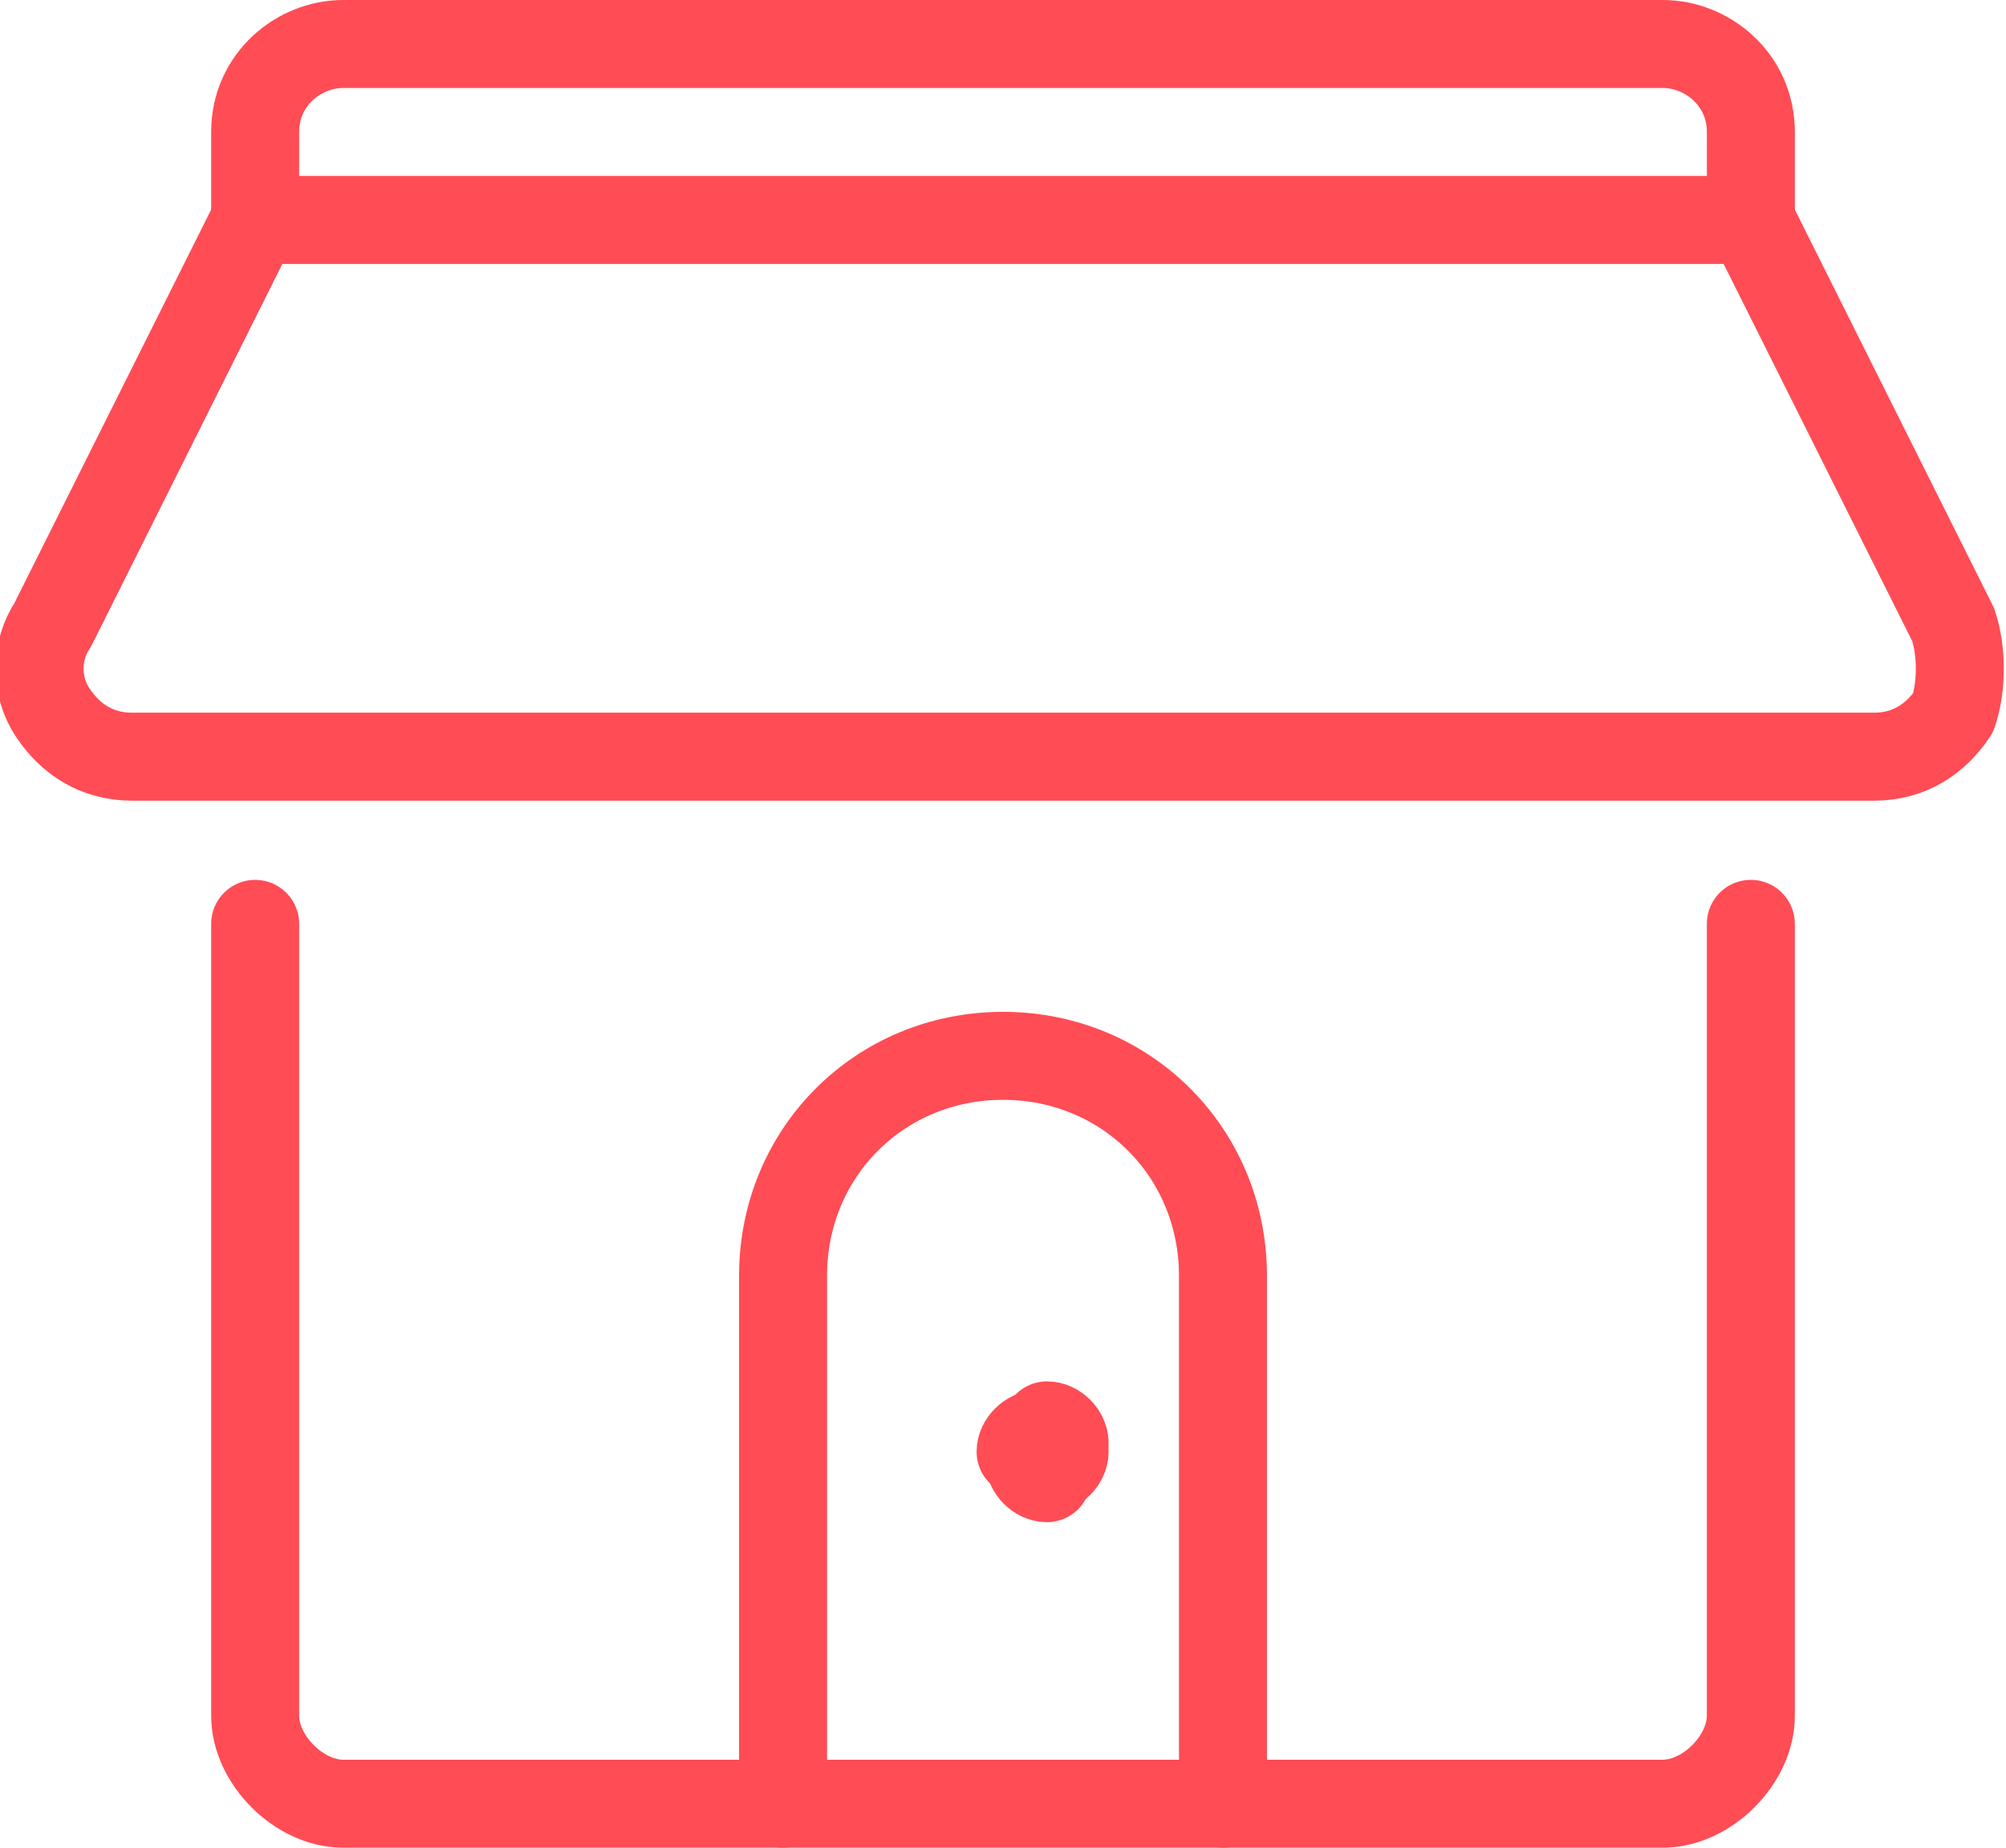
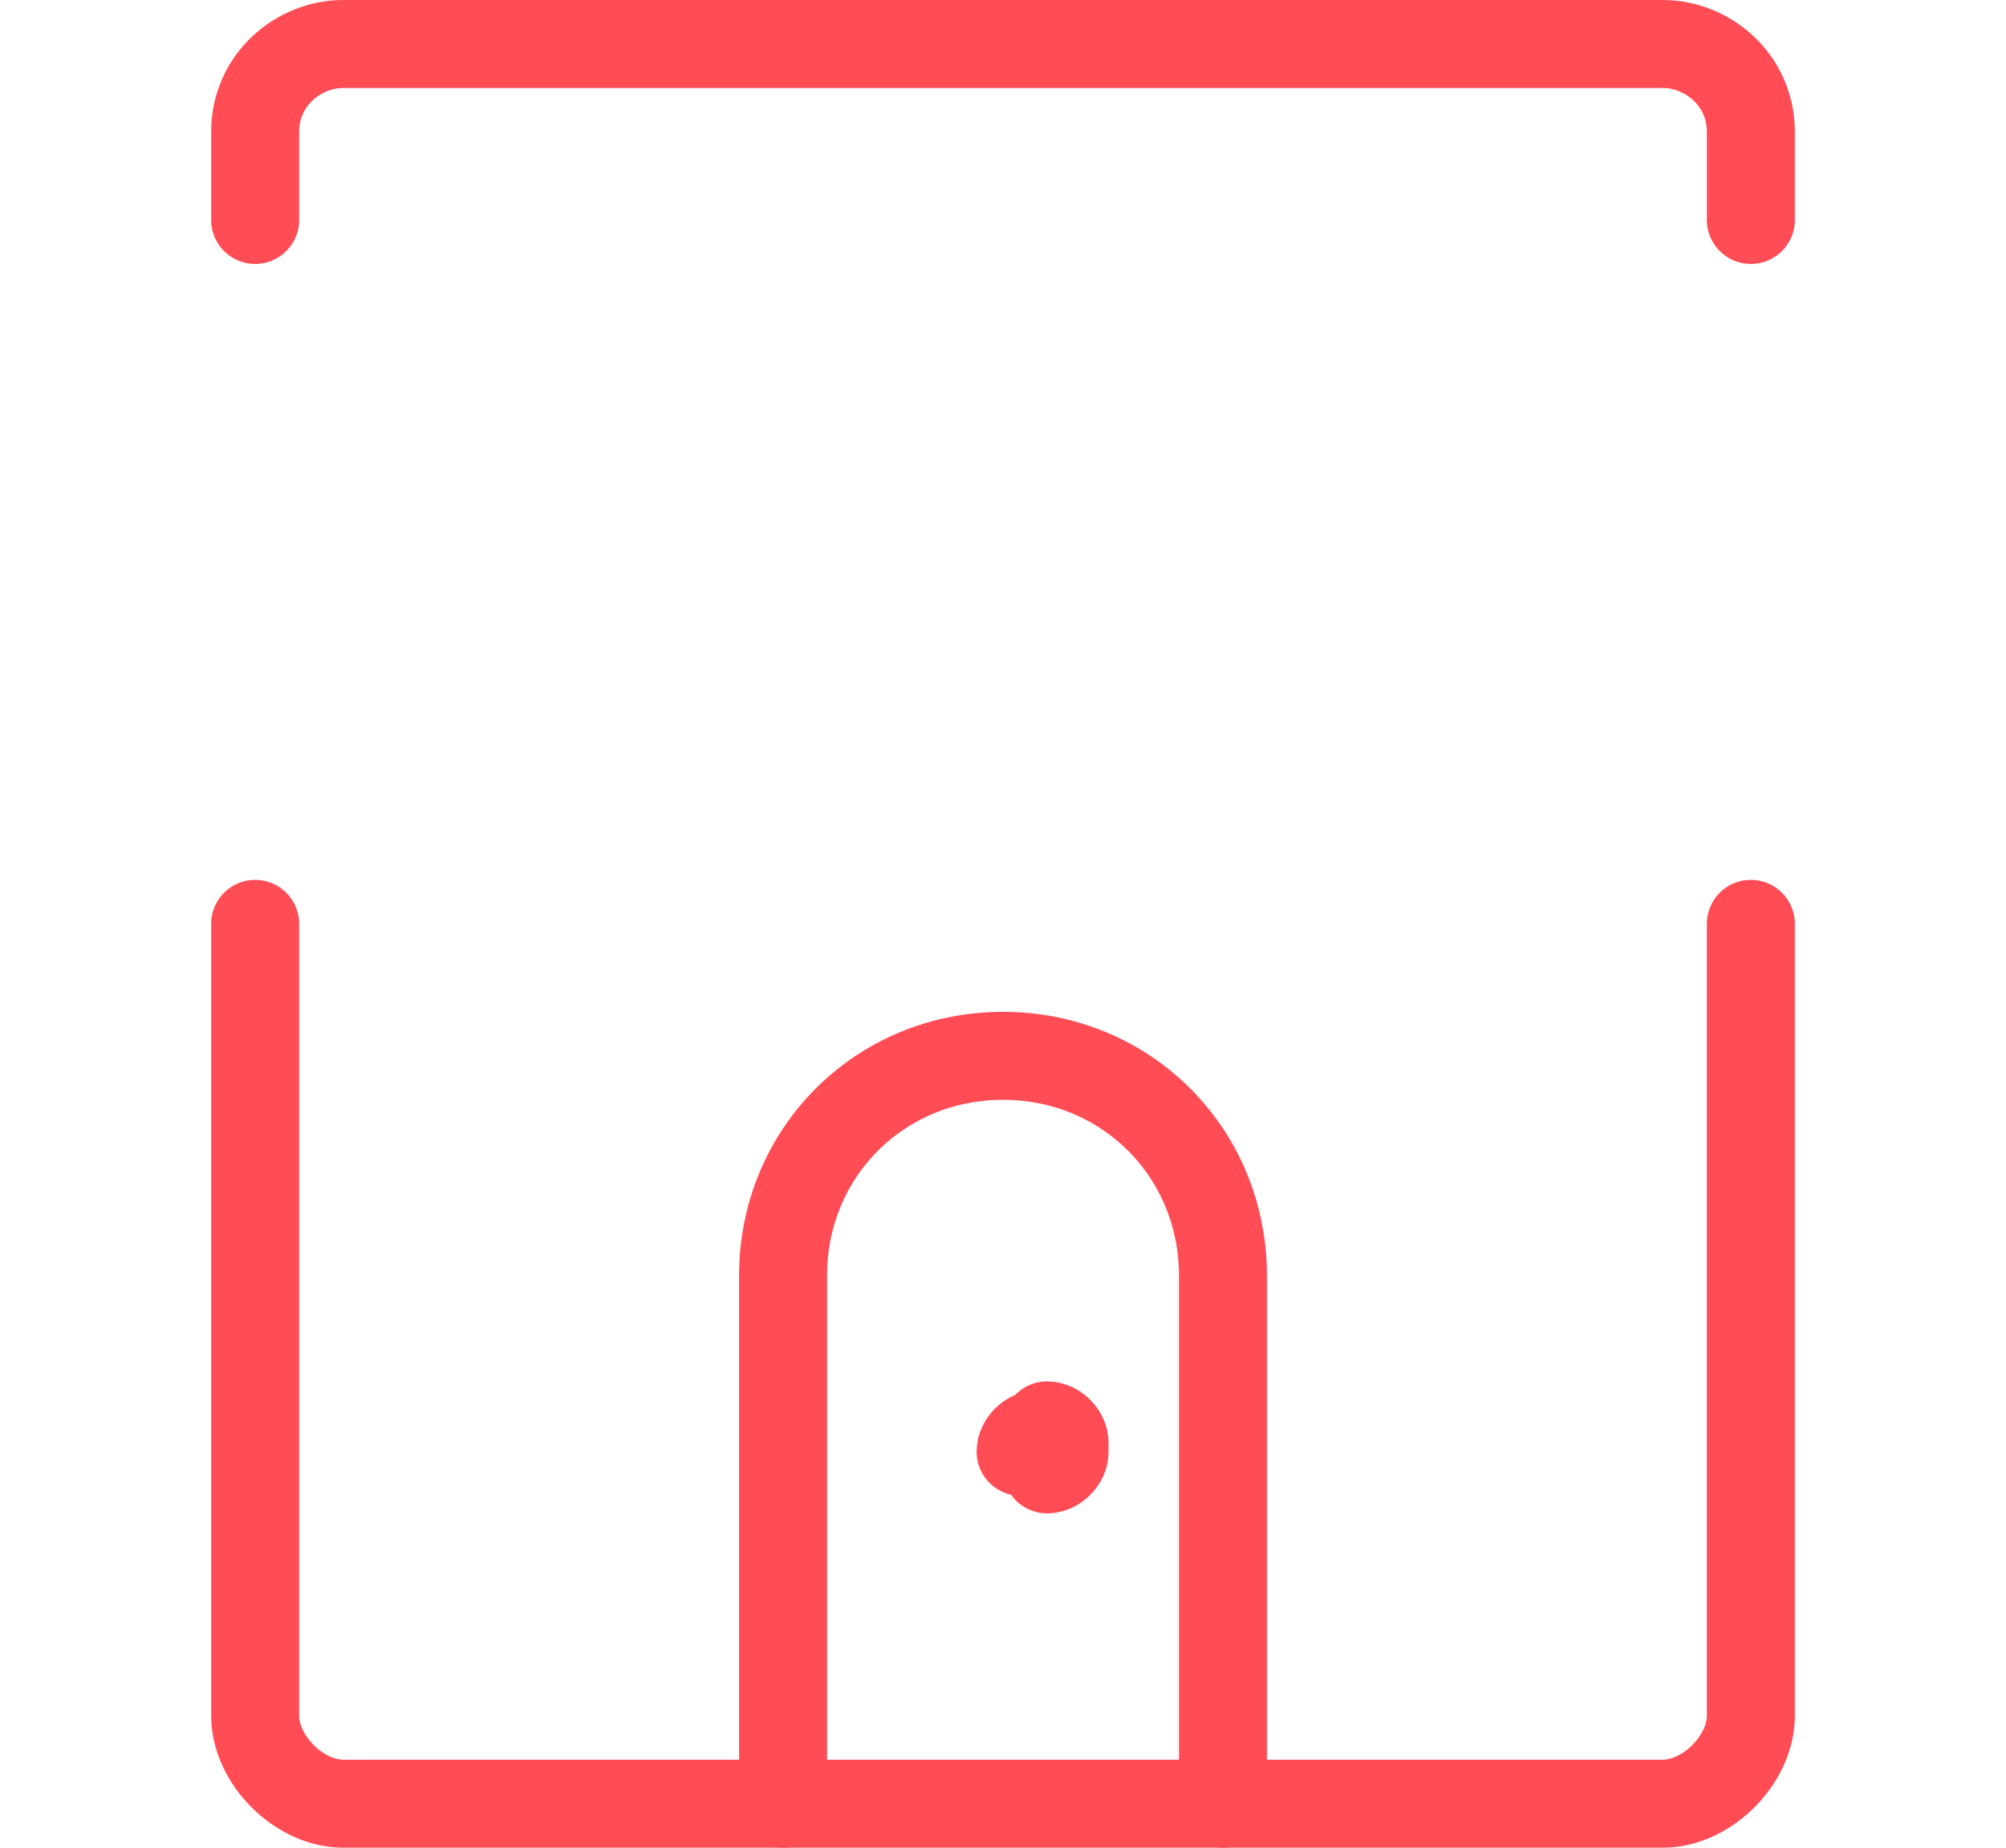
<svg xmlns="http://www.w3.org/2000/svg" id="Layer_2" data-name="Layer 2" version="1.1" viewBox="0 0 22.8 21">
  <defs>
    <style>
      .cls-1 {
        fill: none;
        stroke: #ff4c55;
        stroke-linecap: round;
        stroke-linejoin: round;
      }
    </style>
  </defs>
  <g id="Icons">
    <g id="Building-Construction_Houses_house-2" data-name="Building-Construction Houses house-2">
      <g id="Group_2" data-name="Group 2">
        <g id="house-2">
          <path id="Shape_5" data-name="Shape 5" class="cls-1" d="M19.9,10.5v9c0,.5-.5,1-1,1h-5v-6c0-1.4-1.1-2.5-2.5-2.5s-2.5,1.1-2.5,2.5v6H3.9c-.5,0-1-.5-1-1v-9" />
-           <path id="Shape_6" data-name="Shape 6" class="cls-1" d="M22.2,7.1c.1.3.1.7,0,1-.2.3-.5.5-.9.5H1.5c-.4,0-.7-.2-.9-.5s-.2-.7,0-1L2.9,2.5h17s2.3,4.6,2.3,4.6Z" />
          <path id="Shape_7" data-name="Shape 7" class="cls-1" d="M2.9,2.5v-1c0-.6.5-1,1-1h15c.5,0,1,.4,1,1v1" />
          <path id="Shape_8" data-name="Shape 8" class="cls-1" d="M11.9,16.2c.1,0,.2.1.2.2" />
          <path id="Shape_9" data-name="Shape 9" class="cls-1" d="M11.6,16.5c0-.1.1-.2.2-.2" />
-           <path id="Shape_10" data-name="Shape 10" class="cls-1" d="M11.9,16.8c-.1,0-.2-.1-.2-.2" />
          <path id="Shape_11" data-name="Shape 11" class="cls-1" d="M12.1,16.5c0,.1-.1.2-.2.2" />
          <path id="Shape_12" data-name="Shape 12" class="cls-1" d="M8.9,20.5h5" />
        </g>
      </g>
    </g>
  </g>
</svg>